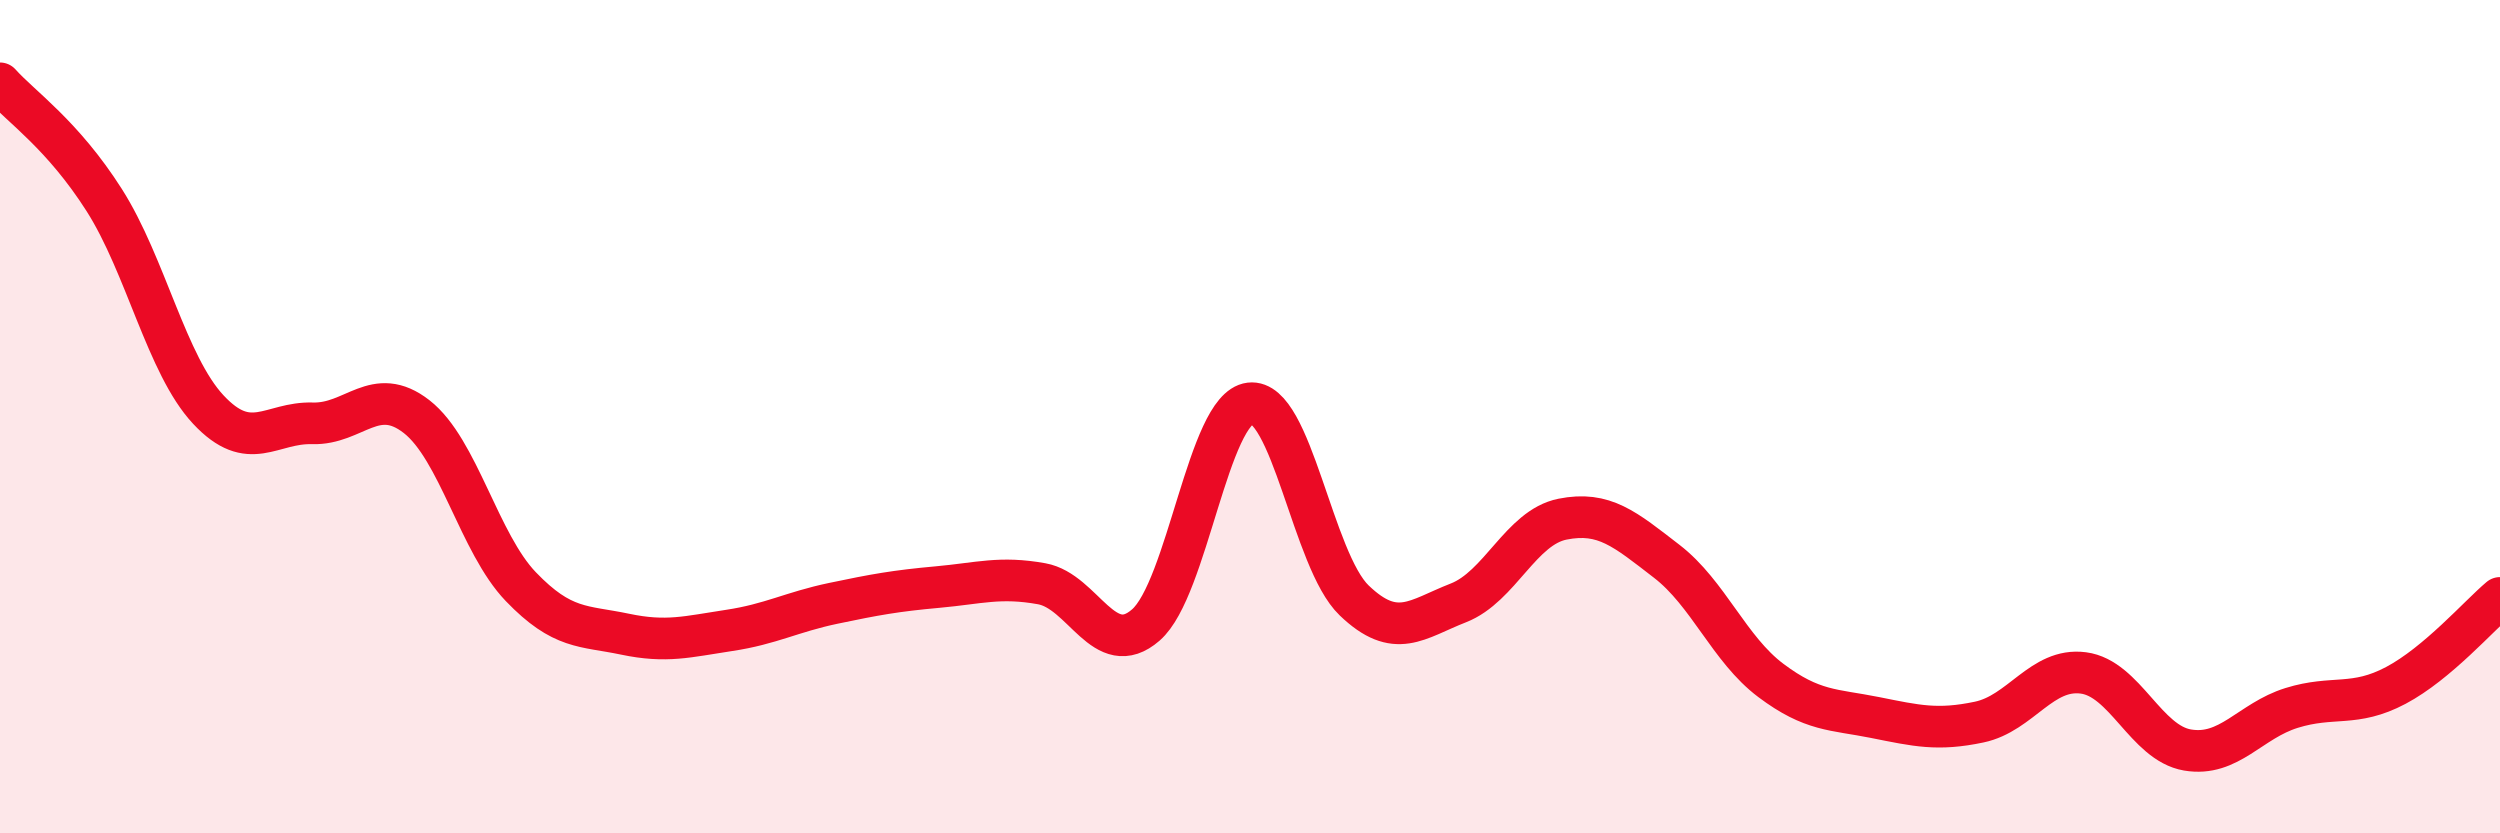
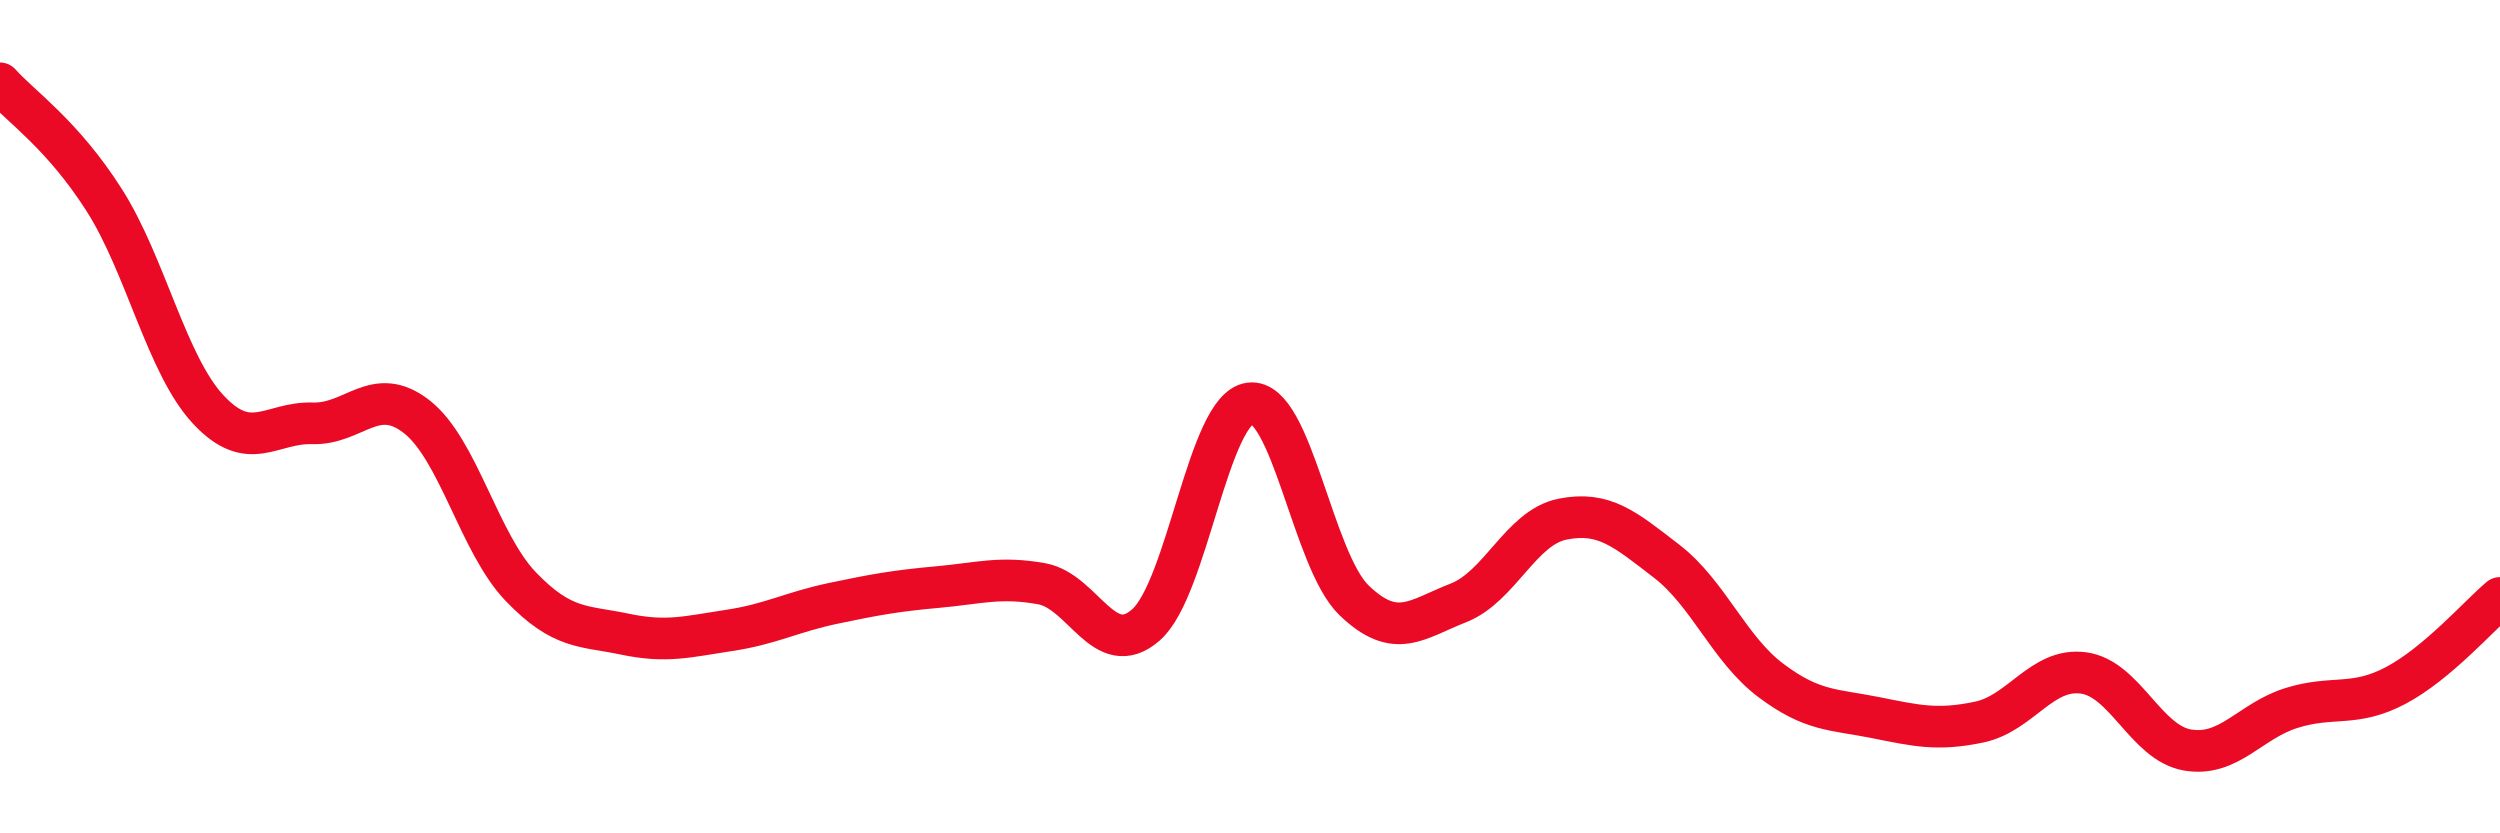
<svg xmlns="http://www.w3.org/2000/svg" width="60" height="20" viewBox="0 0 60 20">
-   <path d="M 0,2 C 0.5,2.56 1.5,3.23 2.5,4.8 C 3.5,6.37 4,8.76 5,9.83 C 6,10.9 6.5,10.13 7.5,10.16 C 8.5,10.19 9,9.22 10,10 C 11,10.78 11.5,13.04 12.5,14.08 C 13.5,15.12 14,15.01 15,15.22 C 16,15.43 16.5,15.28 17.5,15.13 C 18.5,14.98 19,14.69 20,14.48 C 21,14.27 21.5,14.18 22.5,14.09 C 23.5,14 24,13.83 25,14.01 C 26,14.19 26.5,15.87 27.5,15 C 28.5,14.13 29,9.8 30,9.68 C 31,9.56 31.5,13.45 32.5,14.41 C 33.5,15.37 34,14.86 35,14.47 C 36,14.08 36.5,12.66 37.5,12.46 C 38.5,12.26 39,12.7 40,13.47 C 41,14.24 41.5,15.58 42.5,16.33 C 43.5,17.08 44,17.02 45,17.22 C 46,17.42 46.5,17.54 47.5,17.33 C 48.5,17.12 49,16.02 50,16.15 C 51,16.28 51.5,17.83 52.5,18 C 53.5,18.17 54,17.3 55,16.99 C 56,16.68 56.5,16.98 57.5,16.45 C 58.5,15.92 59.5,14.77 60,14.35L60 20L0 20Z" fill="#EB0A25" opacity="0.1" stroke-linecap="round" stroke-linejoin="round" />
  <path d="M 0,2 C 0.5,2.56 1.5,3.23 2.5,4.8 C 3.5,6.37 4,8.76 5,9.83 C 6,10.9 6.5,10.13 7.5,10.16 C 8.5,10.19 9,9.22 10,10 C 11,10.78 11.5,13.04 12.5,14.08 C 13.5,15.12 14,15.01 15,15.22 C 16,15.43 16.5,15.28 17.5,15.13 C 18.5,14.98 19,14.69 20,14.48 C 21,14.27 21.5,14.18 22.5,14.09 C 23.5,14 24,13.83 25,14.01 C 26,14.19 26.5,15.87 27.5,15 C 28.5,14.13 29,9.8 30,9.68 C 31,9.56 31.5,13.45 32.5,14.41 C 33.5,15.37 34,14.86 35,14.47 C 36,14.08 36.5,12.66 37.5,12.46 C 38.5,12.26 39,12.7 40,13.47 C 41,14.24 41.5,15.58 42.5,16.33 C 43.5,17.08 44,17.02 45,17.22 C 46,17.42 46.5,17.54 47.5,17.33 C 48.5,17.12 49,16.02 50,16.15 C 51,16.28 51.5,17.83 52.5,18 C 53.5,18.17 54,17.3 55,16.99 C 56,16.68 56.5,16.98 57.5,16.45 C 58.5,15.92 59.5,14.77 60,14.35" stroke="#EB0A25" stroke-width="1" fill="none" stroke-linecap="round" stroke-linejoin="round" />
</svg>